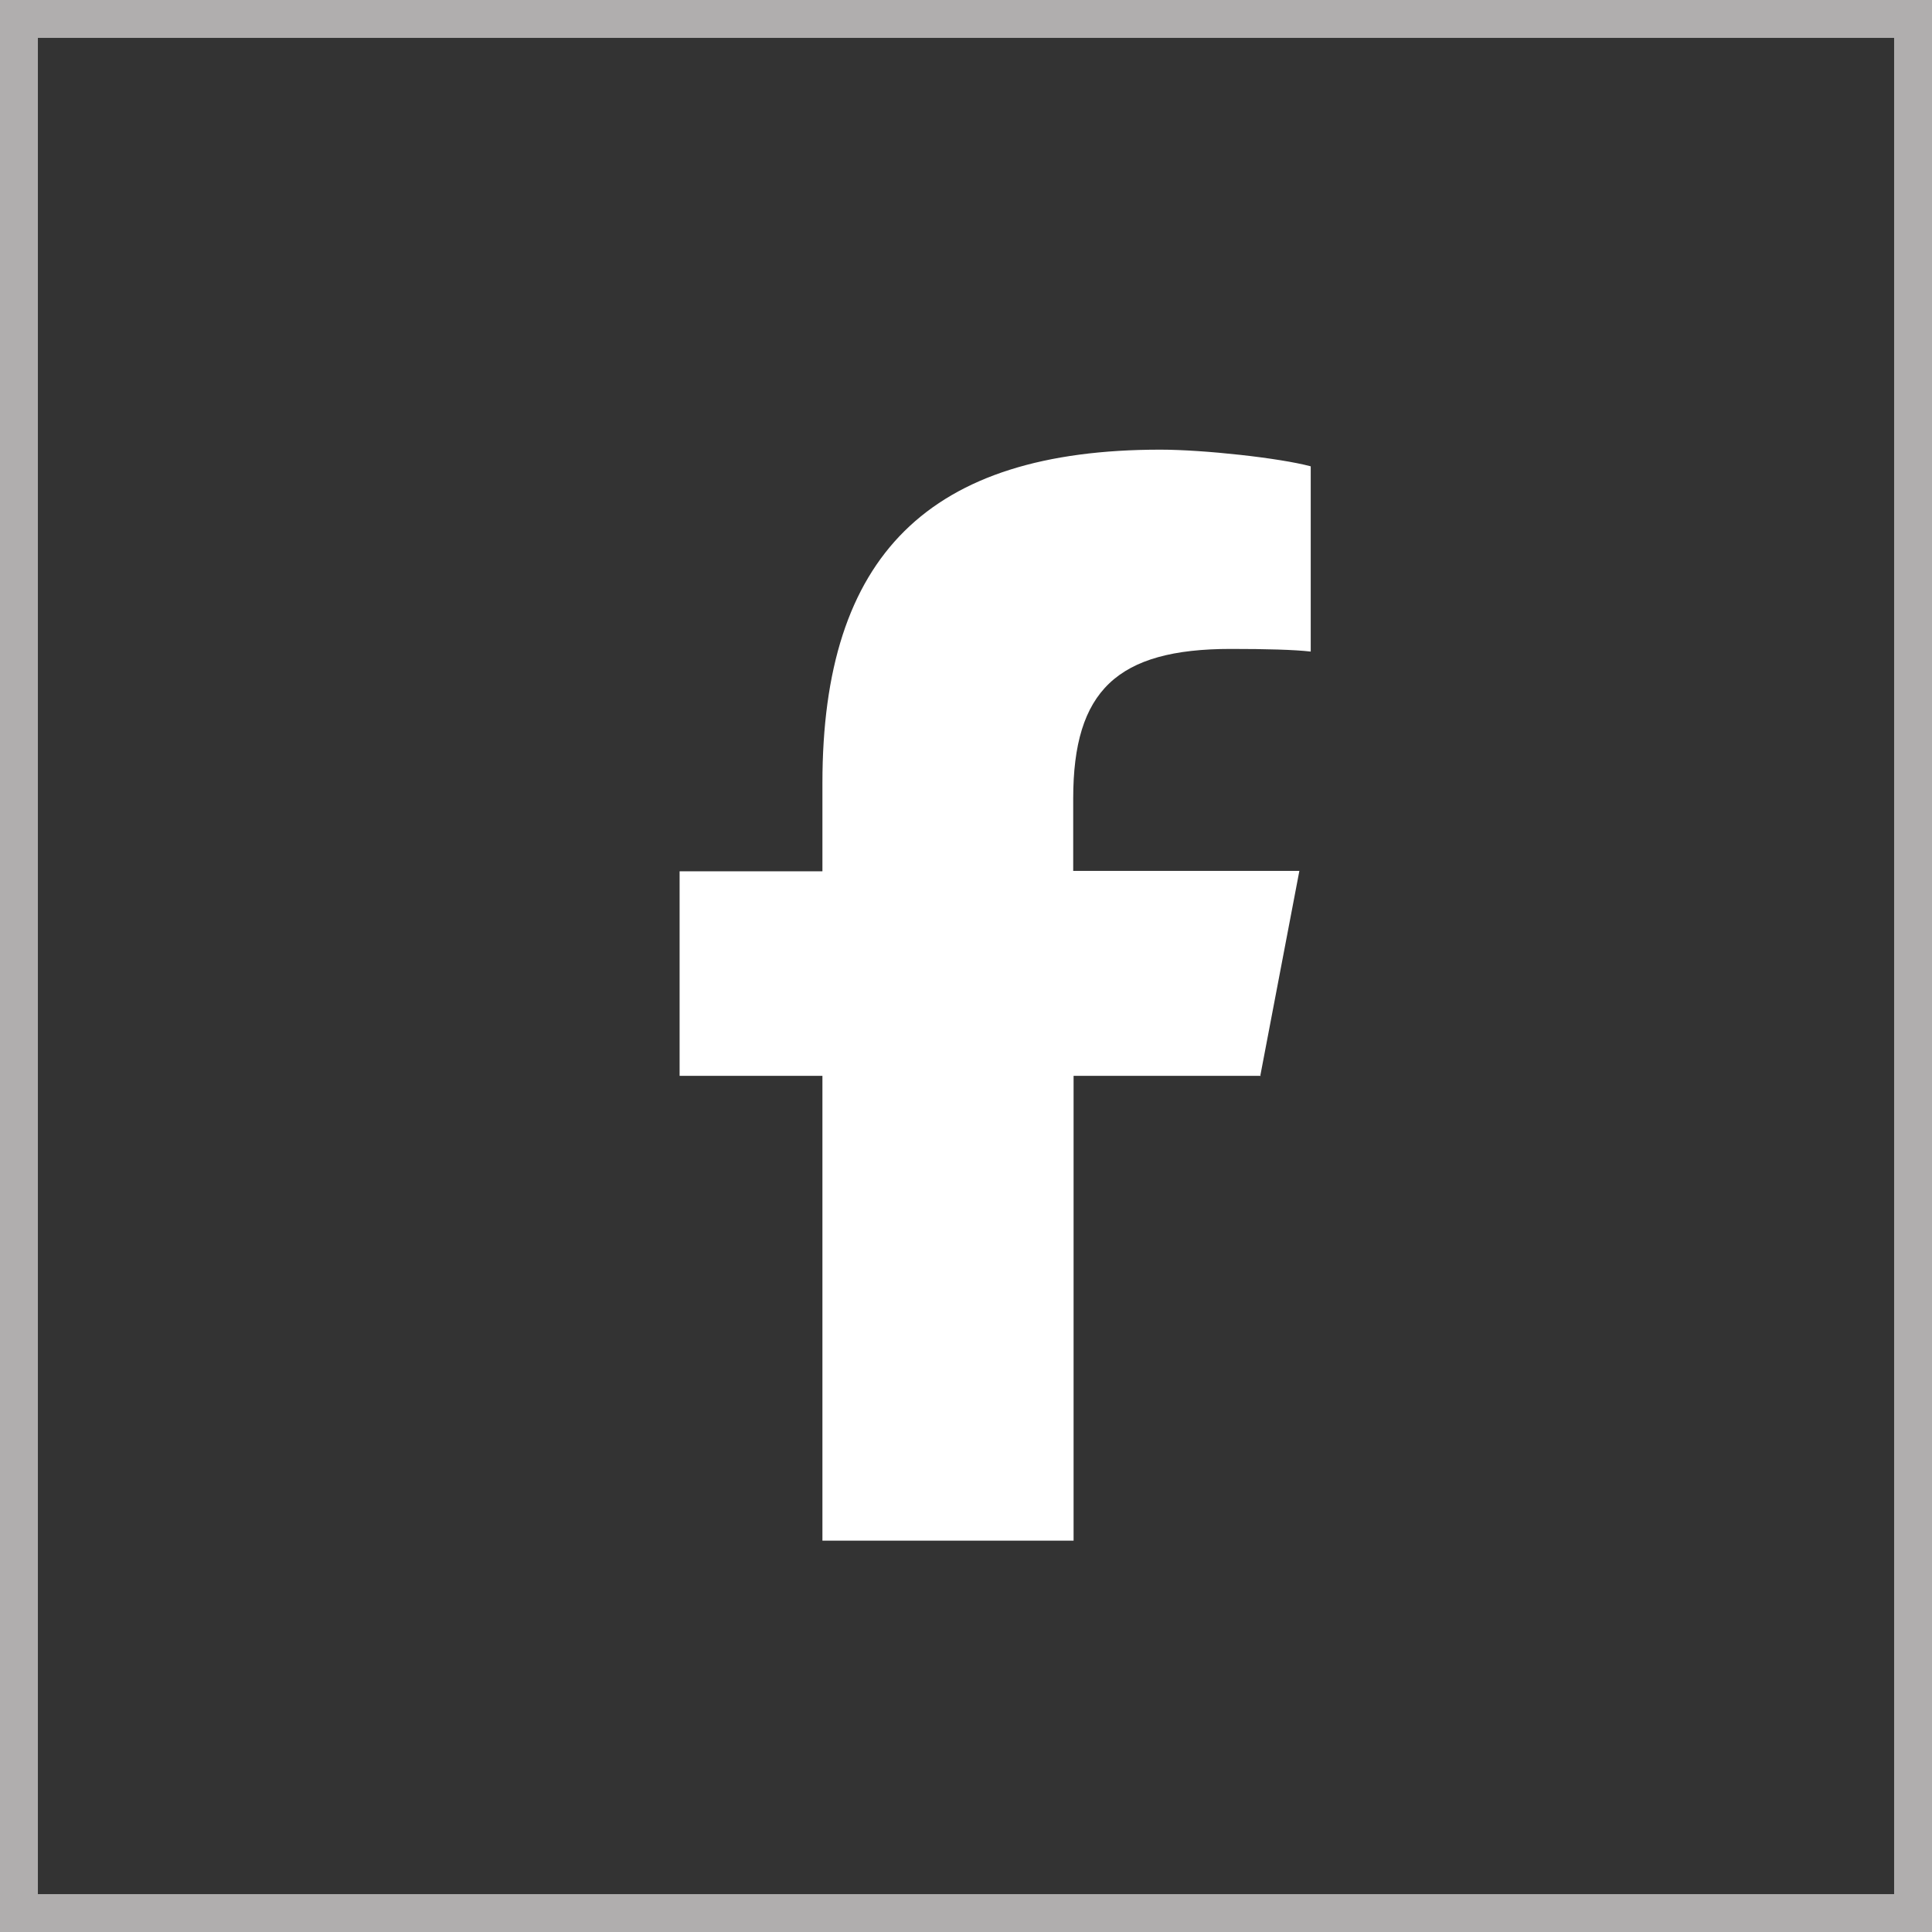
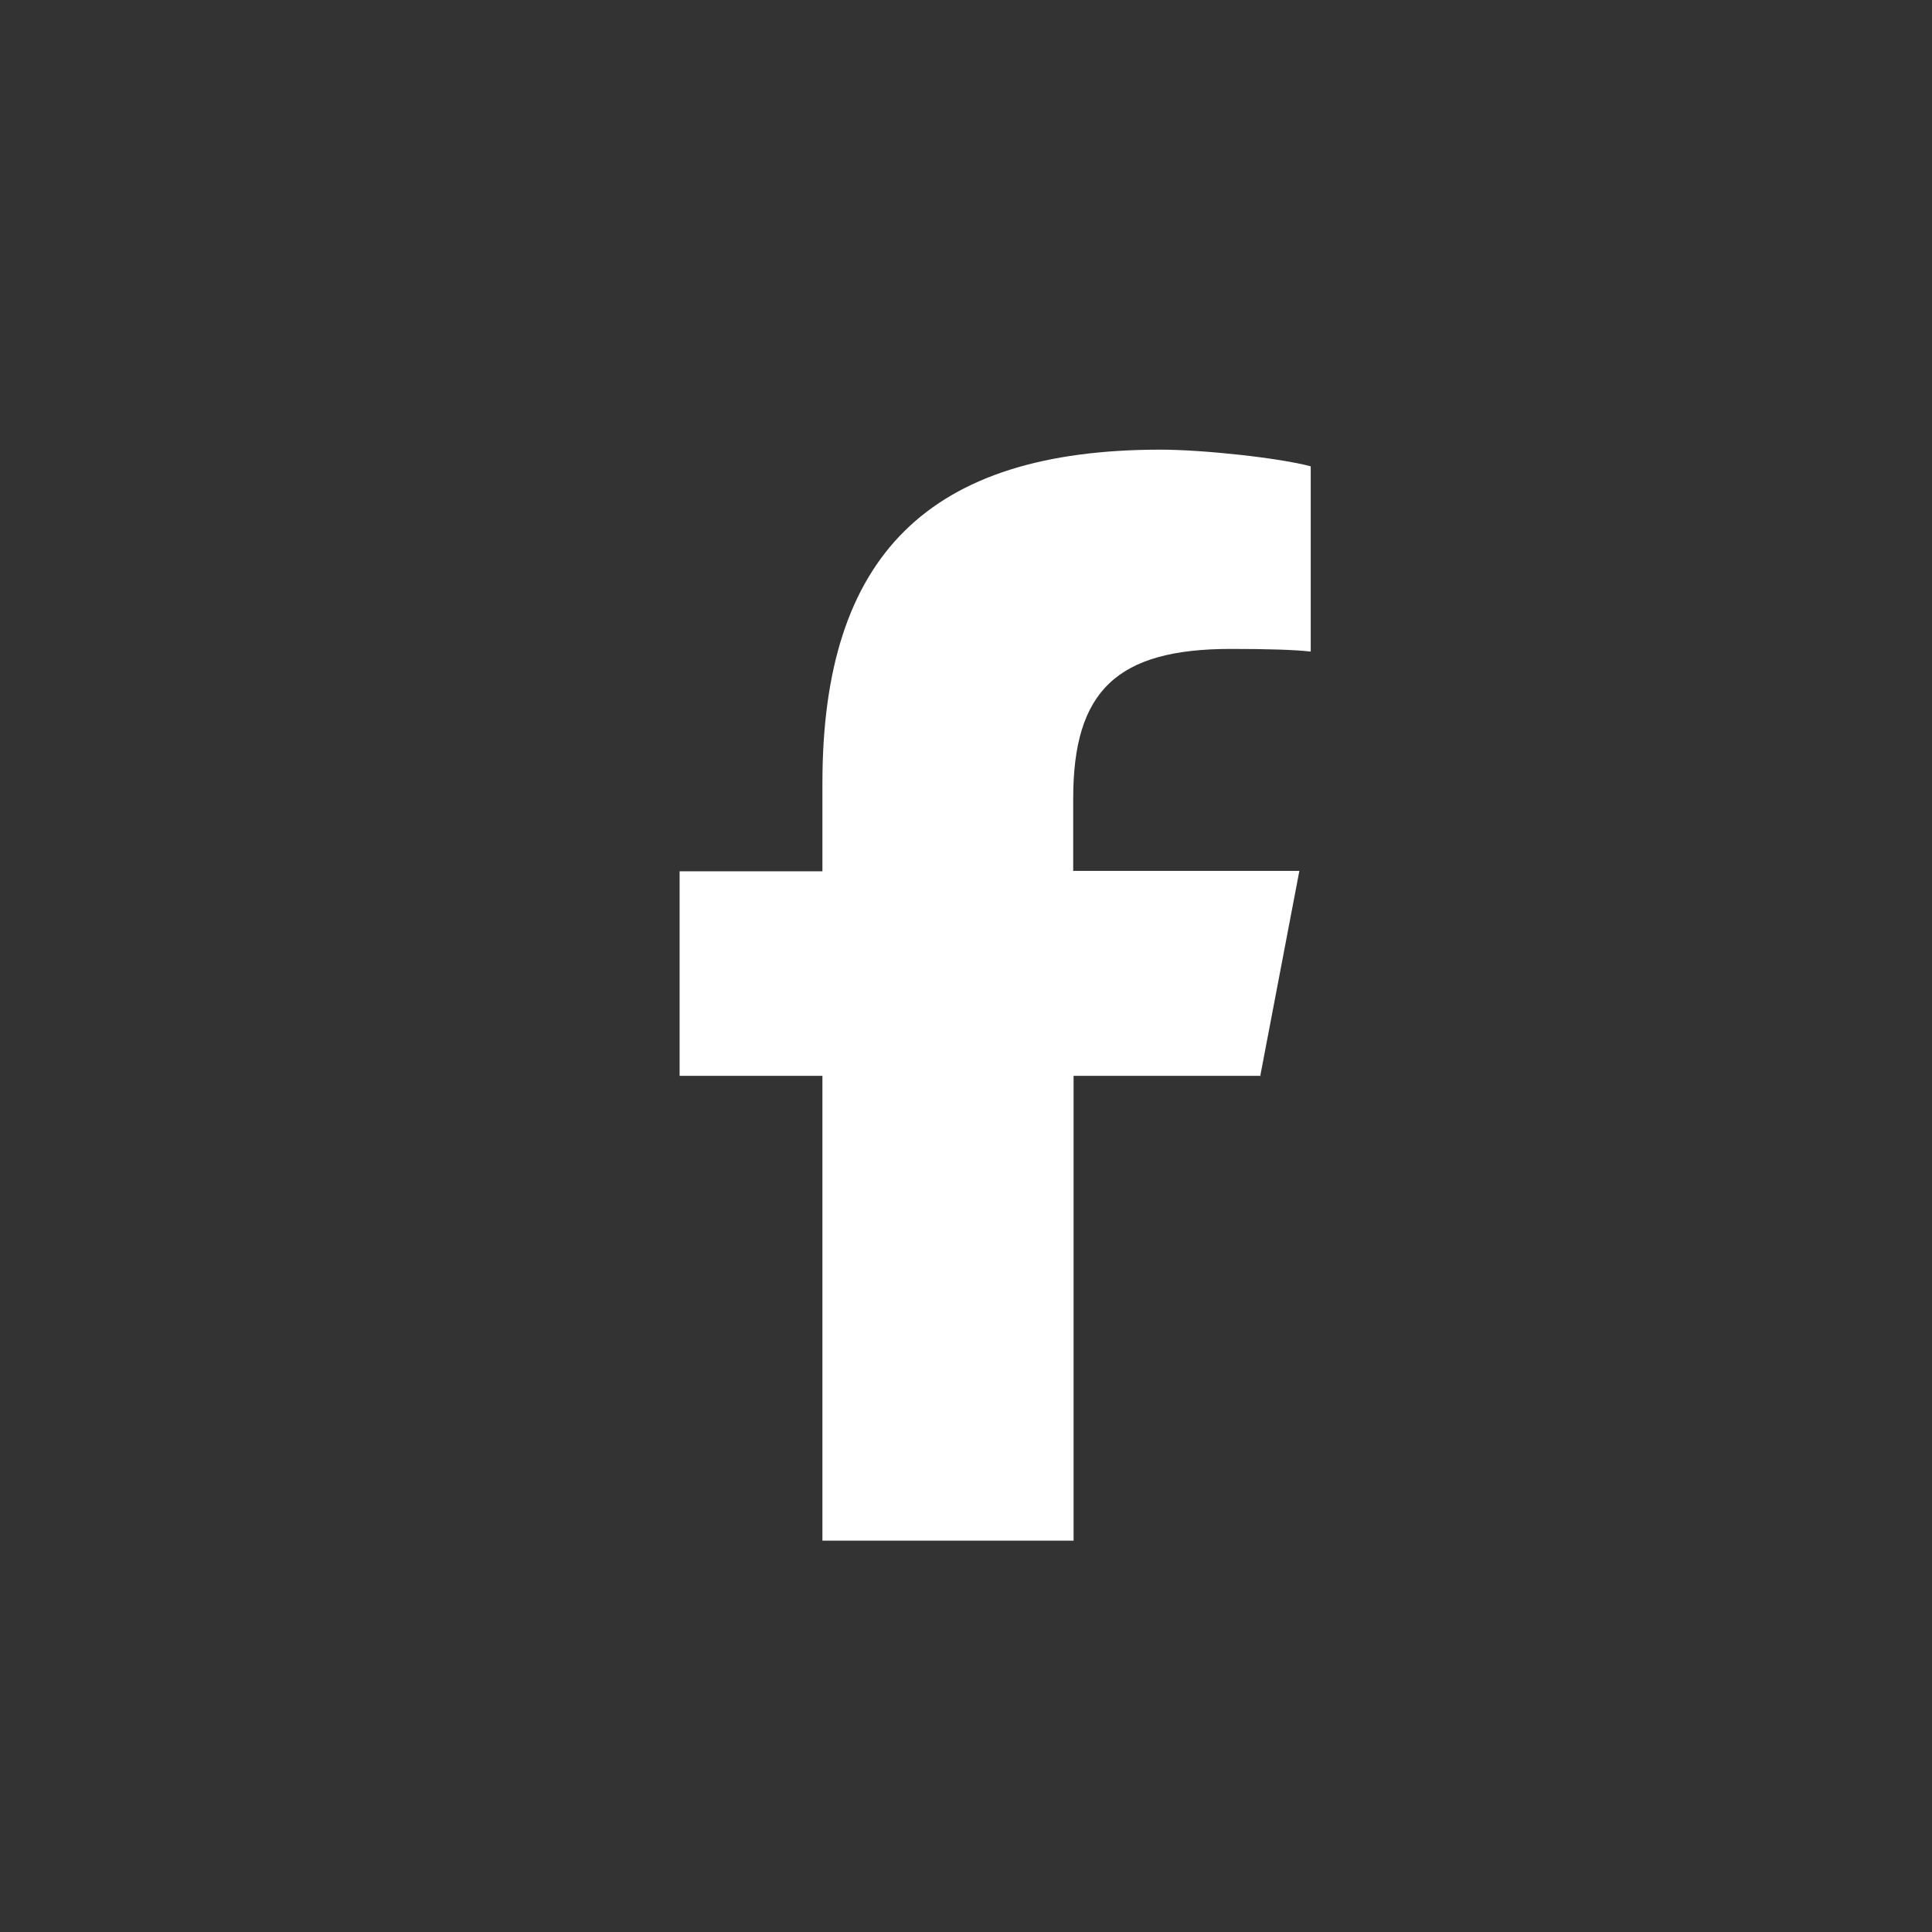
<svg xmlns="http://www.w3.org/2000/svg" id="_圖層_2" data-name="圖層 2" width="51" height="51" viewBox="0 0 51 51">
  <rect x="0" y="0" width="51" height="51" fill="#333333" stroke="none" />
  <defs>
    <style>
      .cls-1 {
        fill: #fff;
      }

      .cls-2 {
        fill: none;
        stroke: #b0aeae;
      }
    </style>
  </defs>
  <g id="_圖層_1-2" data-name="圖層 1">
-     <rect class="cls-2" x=".5" y=".5" width="50" height="50" />
    <path class="cls-1" d="M33.27,28.39l1.03-5.4h-5.97v-1.91c0-2.85,1.16-3.95,4.16-3.95,.93,0,1.68,.02,2.11,.07v-4.89c-.82-.22-2.82-.44-3.97-.44-6.11,0-8.92,2.79-8.92,8.8v2.33h-3.77v5.4h3.77v12.27h6.63v-12.27h4.95Z" />
  </g>
</svg>